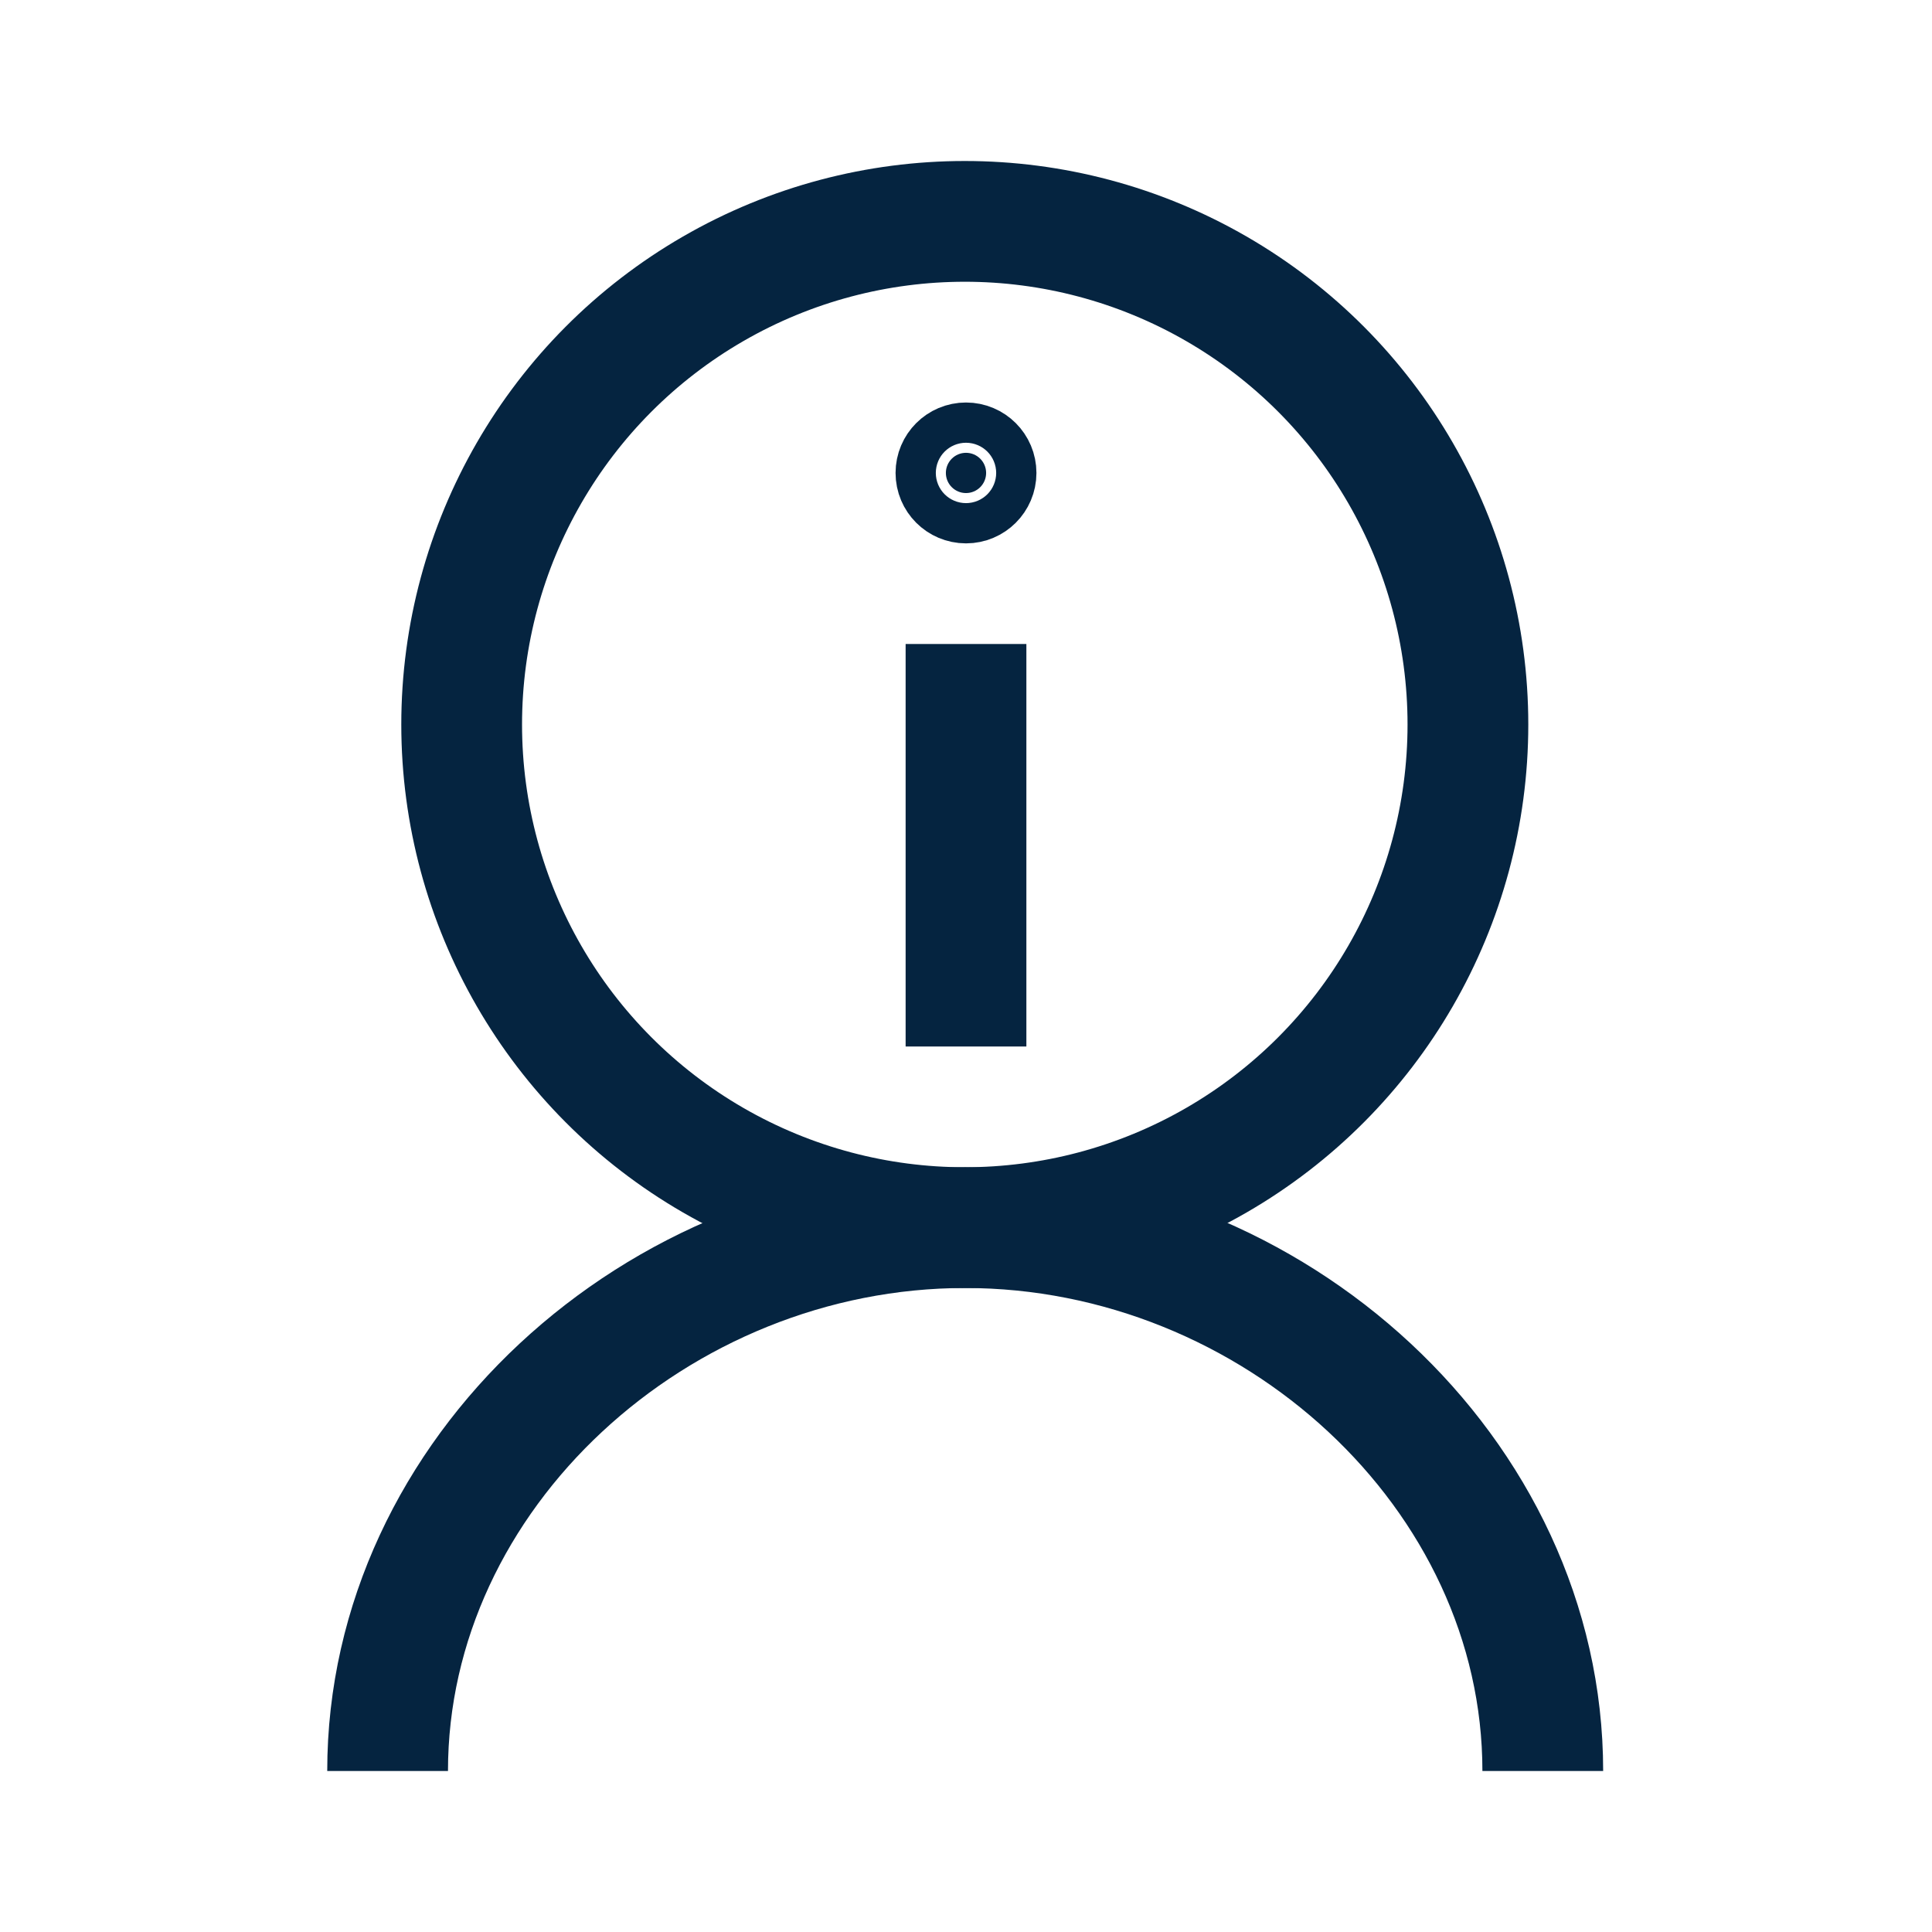
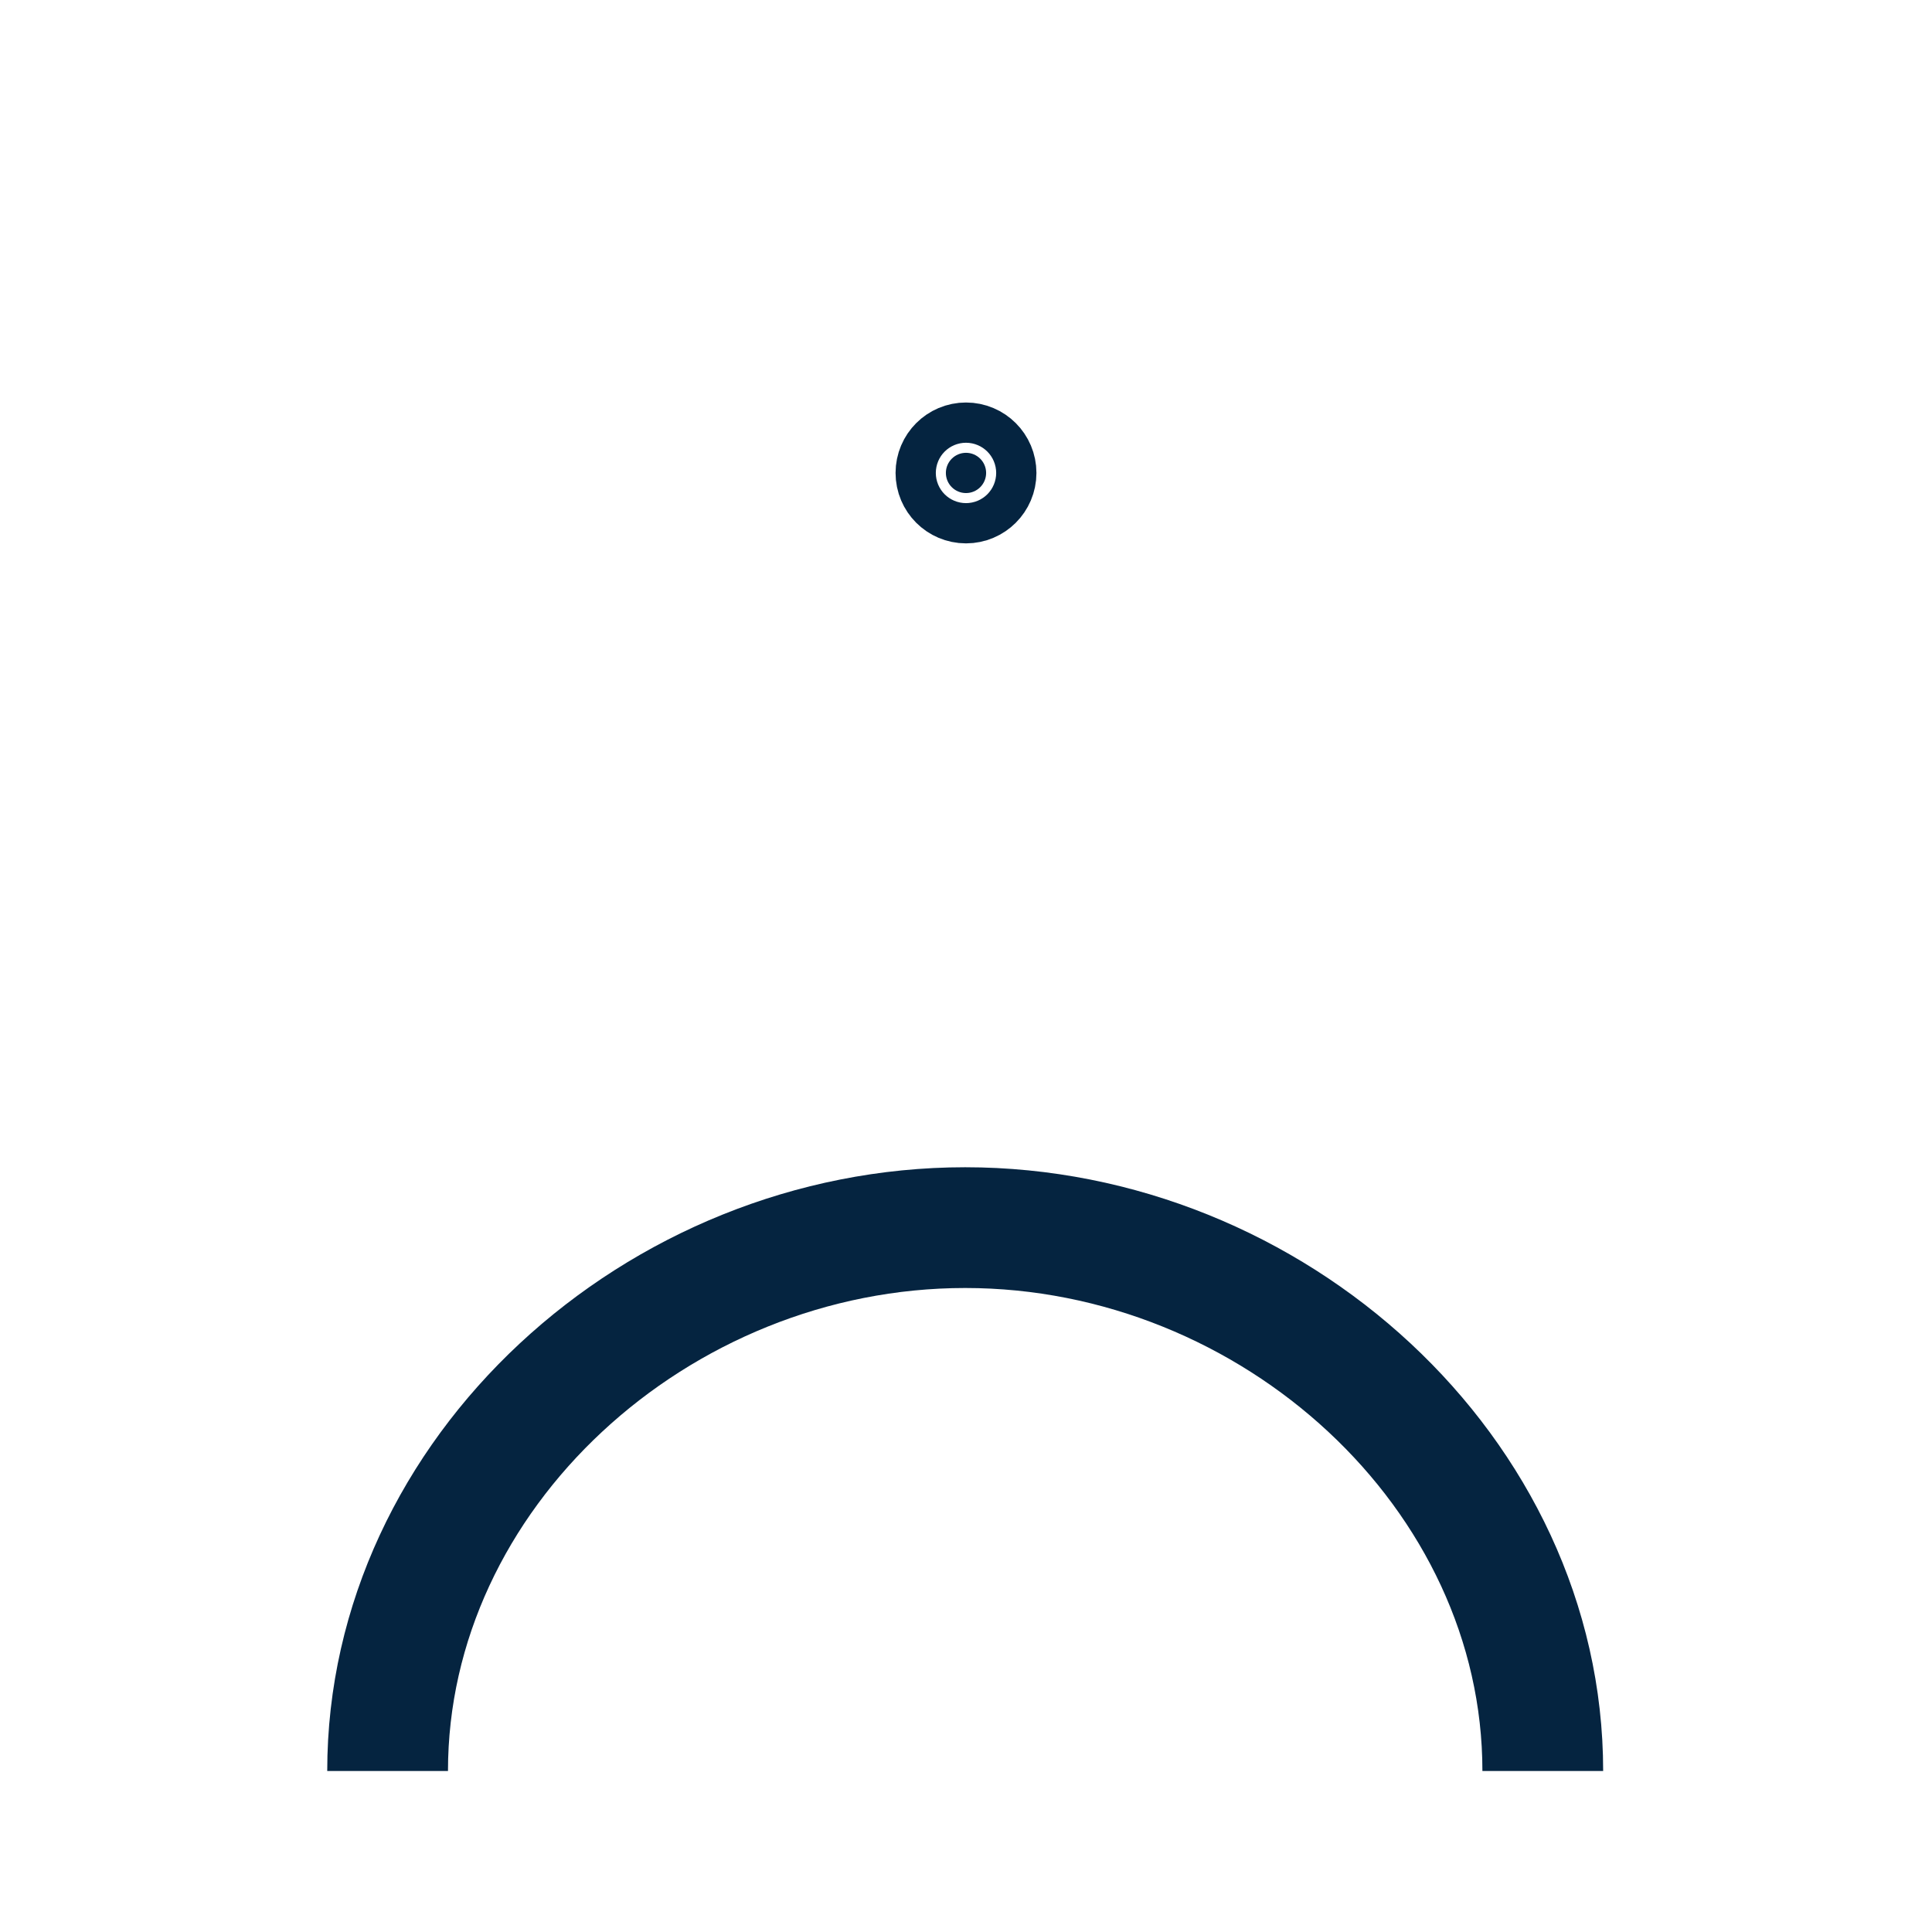
<svg xmlns="http://www.w3.org/2000/svg" id="Layer_2" data-name="Layer 2" viewBox="0 0 48 48">
  <defs>
    <style>
      .cls-1, .cls-2, .cls-3 {
        fill: none;
      }

      .cls-2 {
        fill-rule: evenodd;
      }

      .cls-2, .cls-3 {
        stroke-width: 3px;
      }

      .cls-2, .cls-3, .cls-4 {
        stroke: #052440;
        stroke-miterlimit: 10;
      }

      .cls-4 {
        fill: #052440;
        stroke-width: 2.5px;
      }
    </style>
  </defs>
  <g id="Design">
    <circle class="cls-4" cx="24" cy="11.75" r=".5" />
-     <line class="cls-3" x1="24" y1="26" x2="24" y2="16" />
    <path class="cls-2" d="M9.63,44c0-7.4,6.7-13.5,14.35-13.5s14.35,6.1,14.35,13.5" />
-     <circle class="cls-3" cx="23.97" cy="18" r="12.5" />
  </g>
  <g id="Boundingbox">
    <rect class="cls-1" width="48" height="48" />
  </g>
</svg>